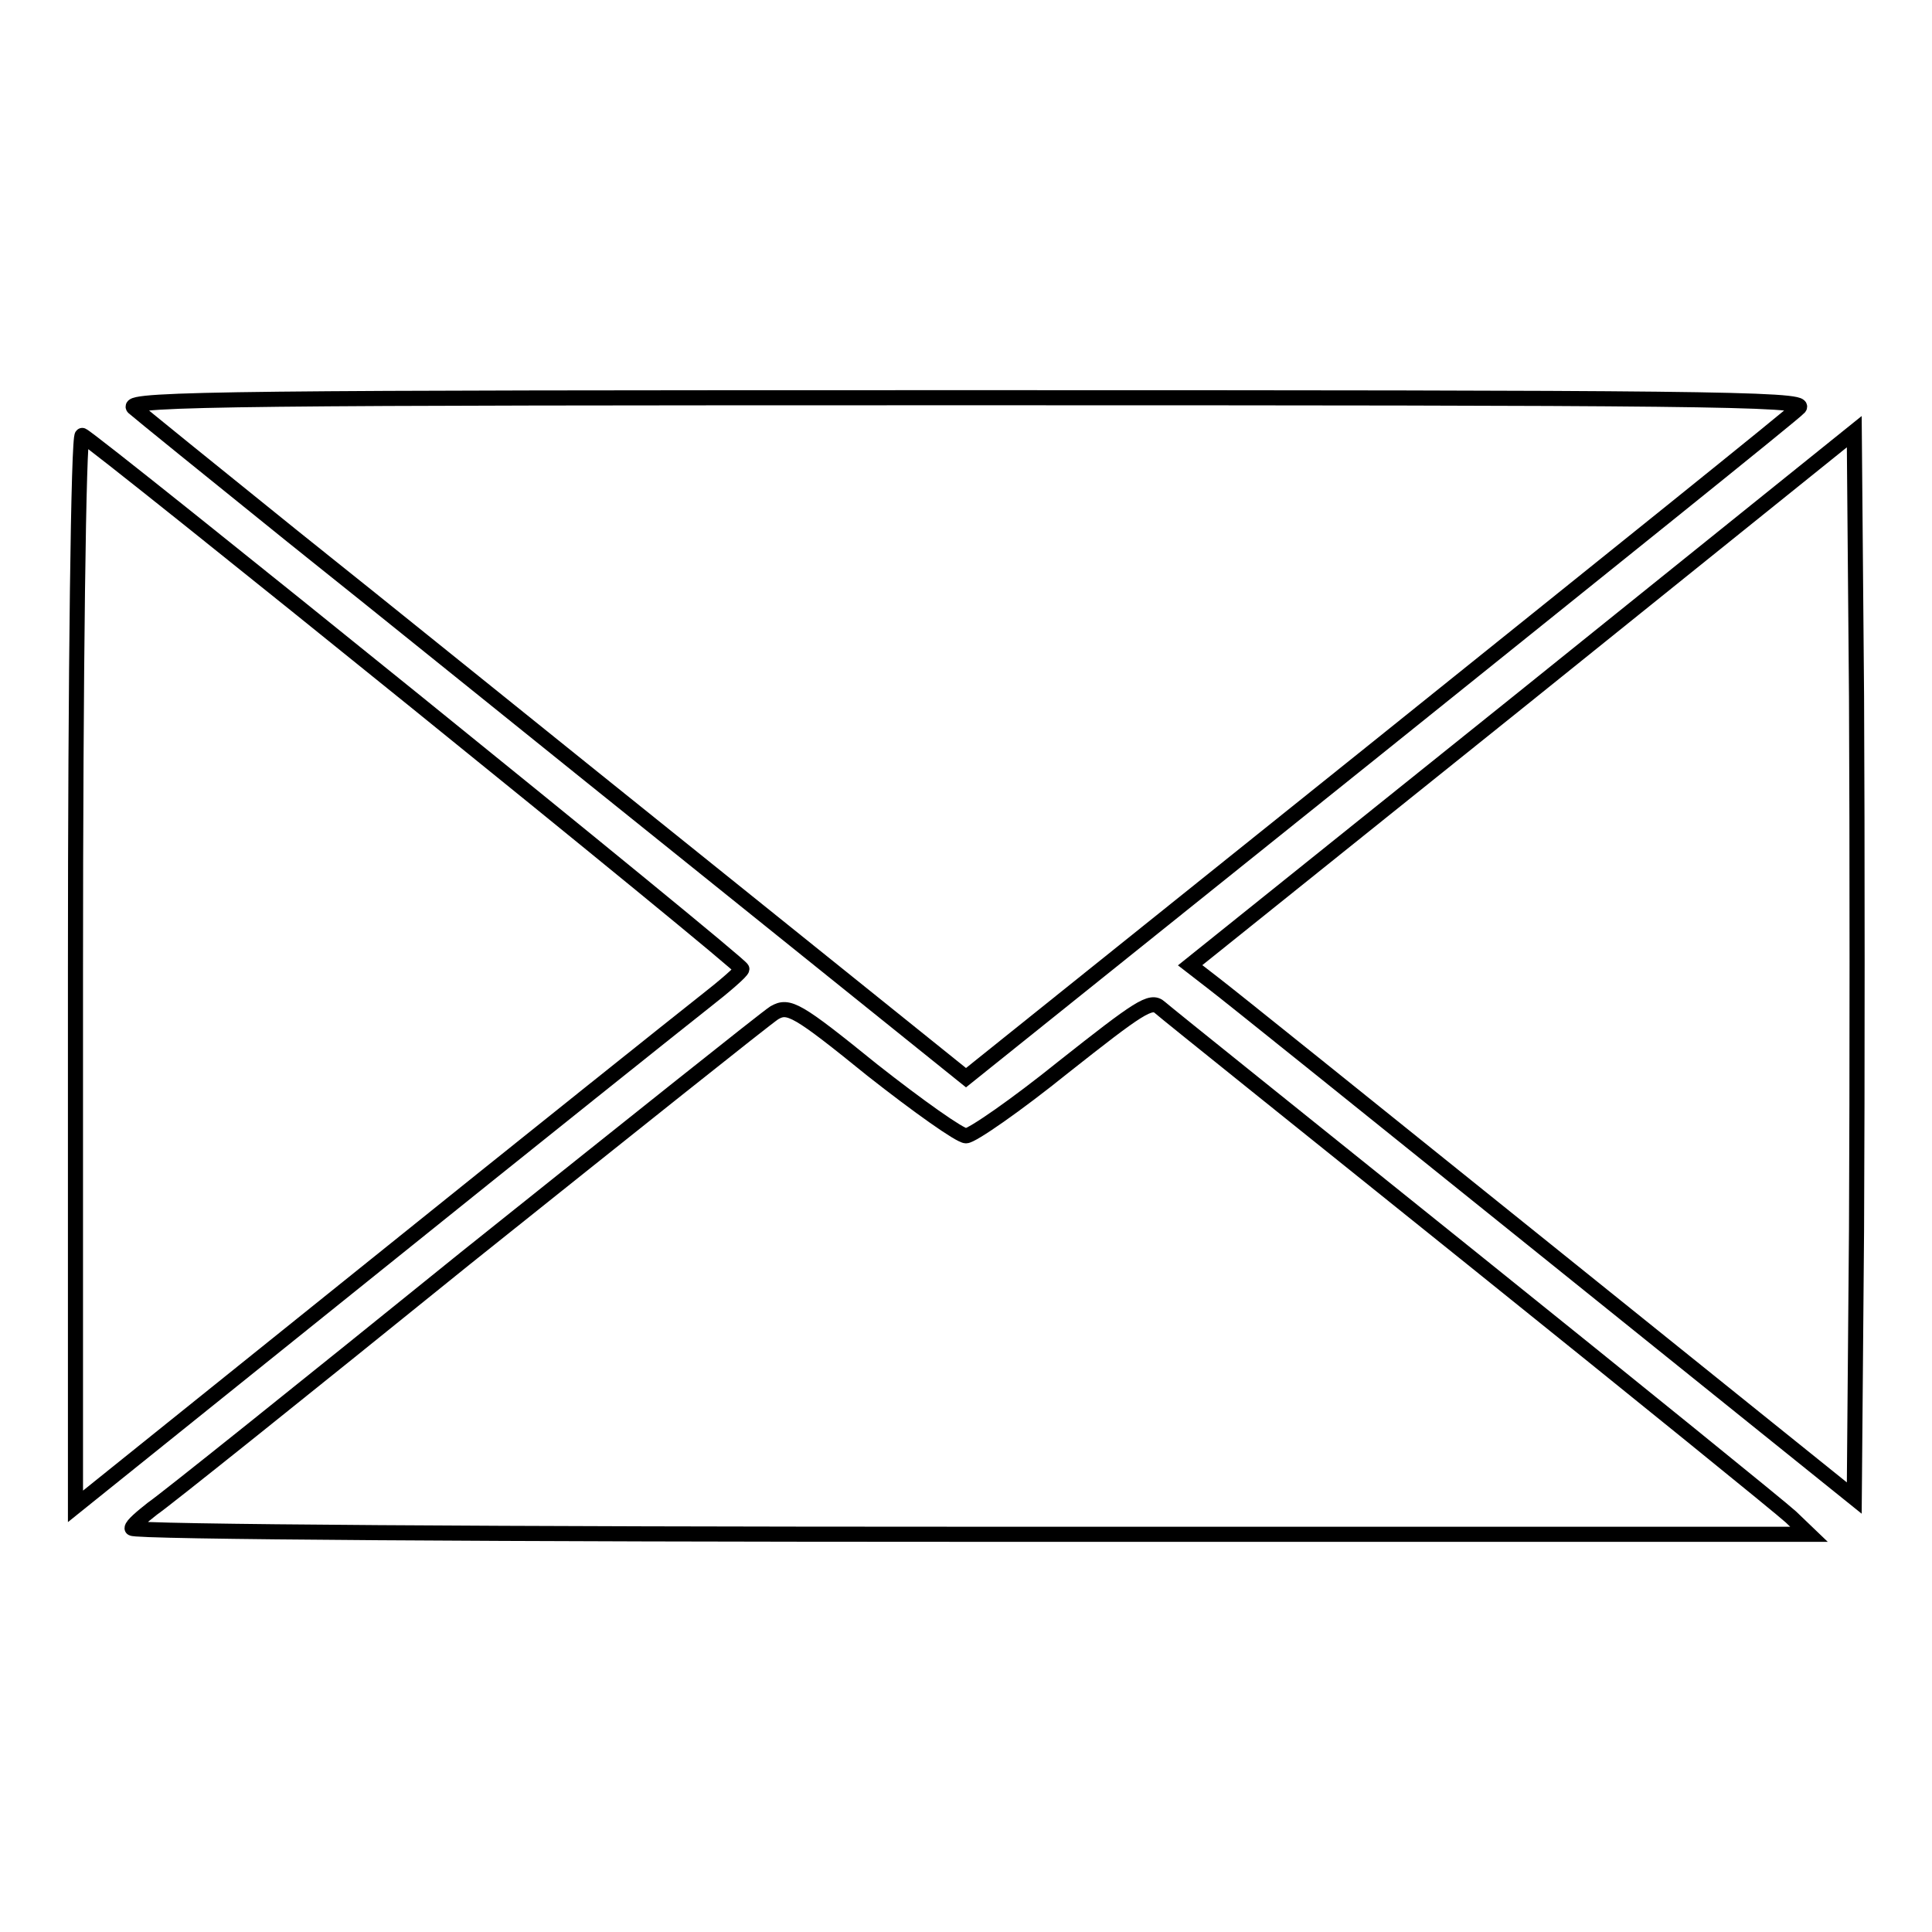
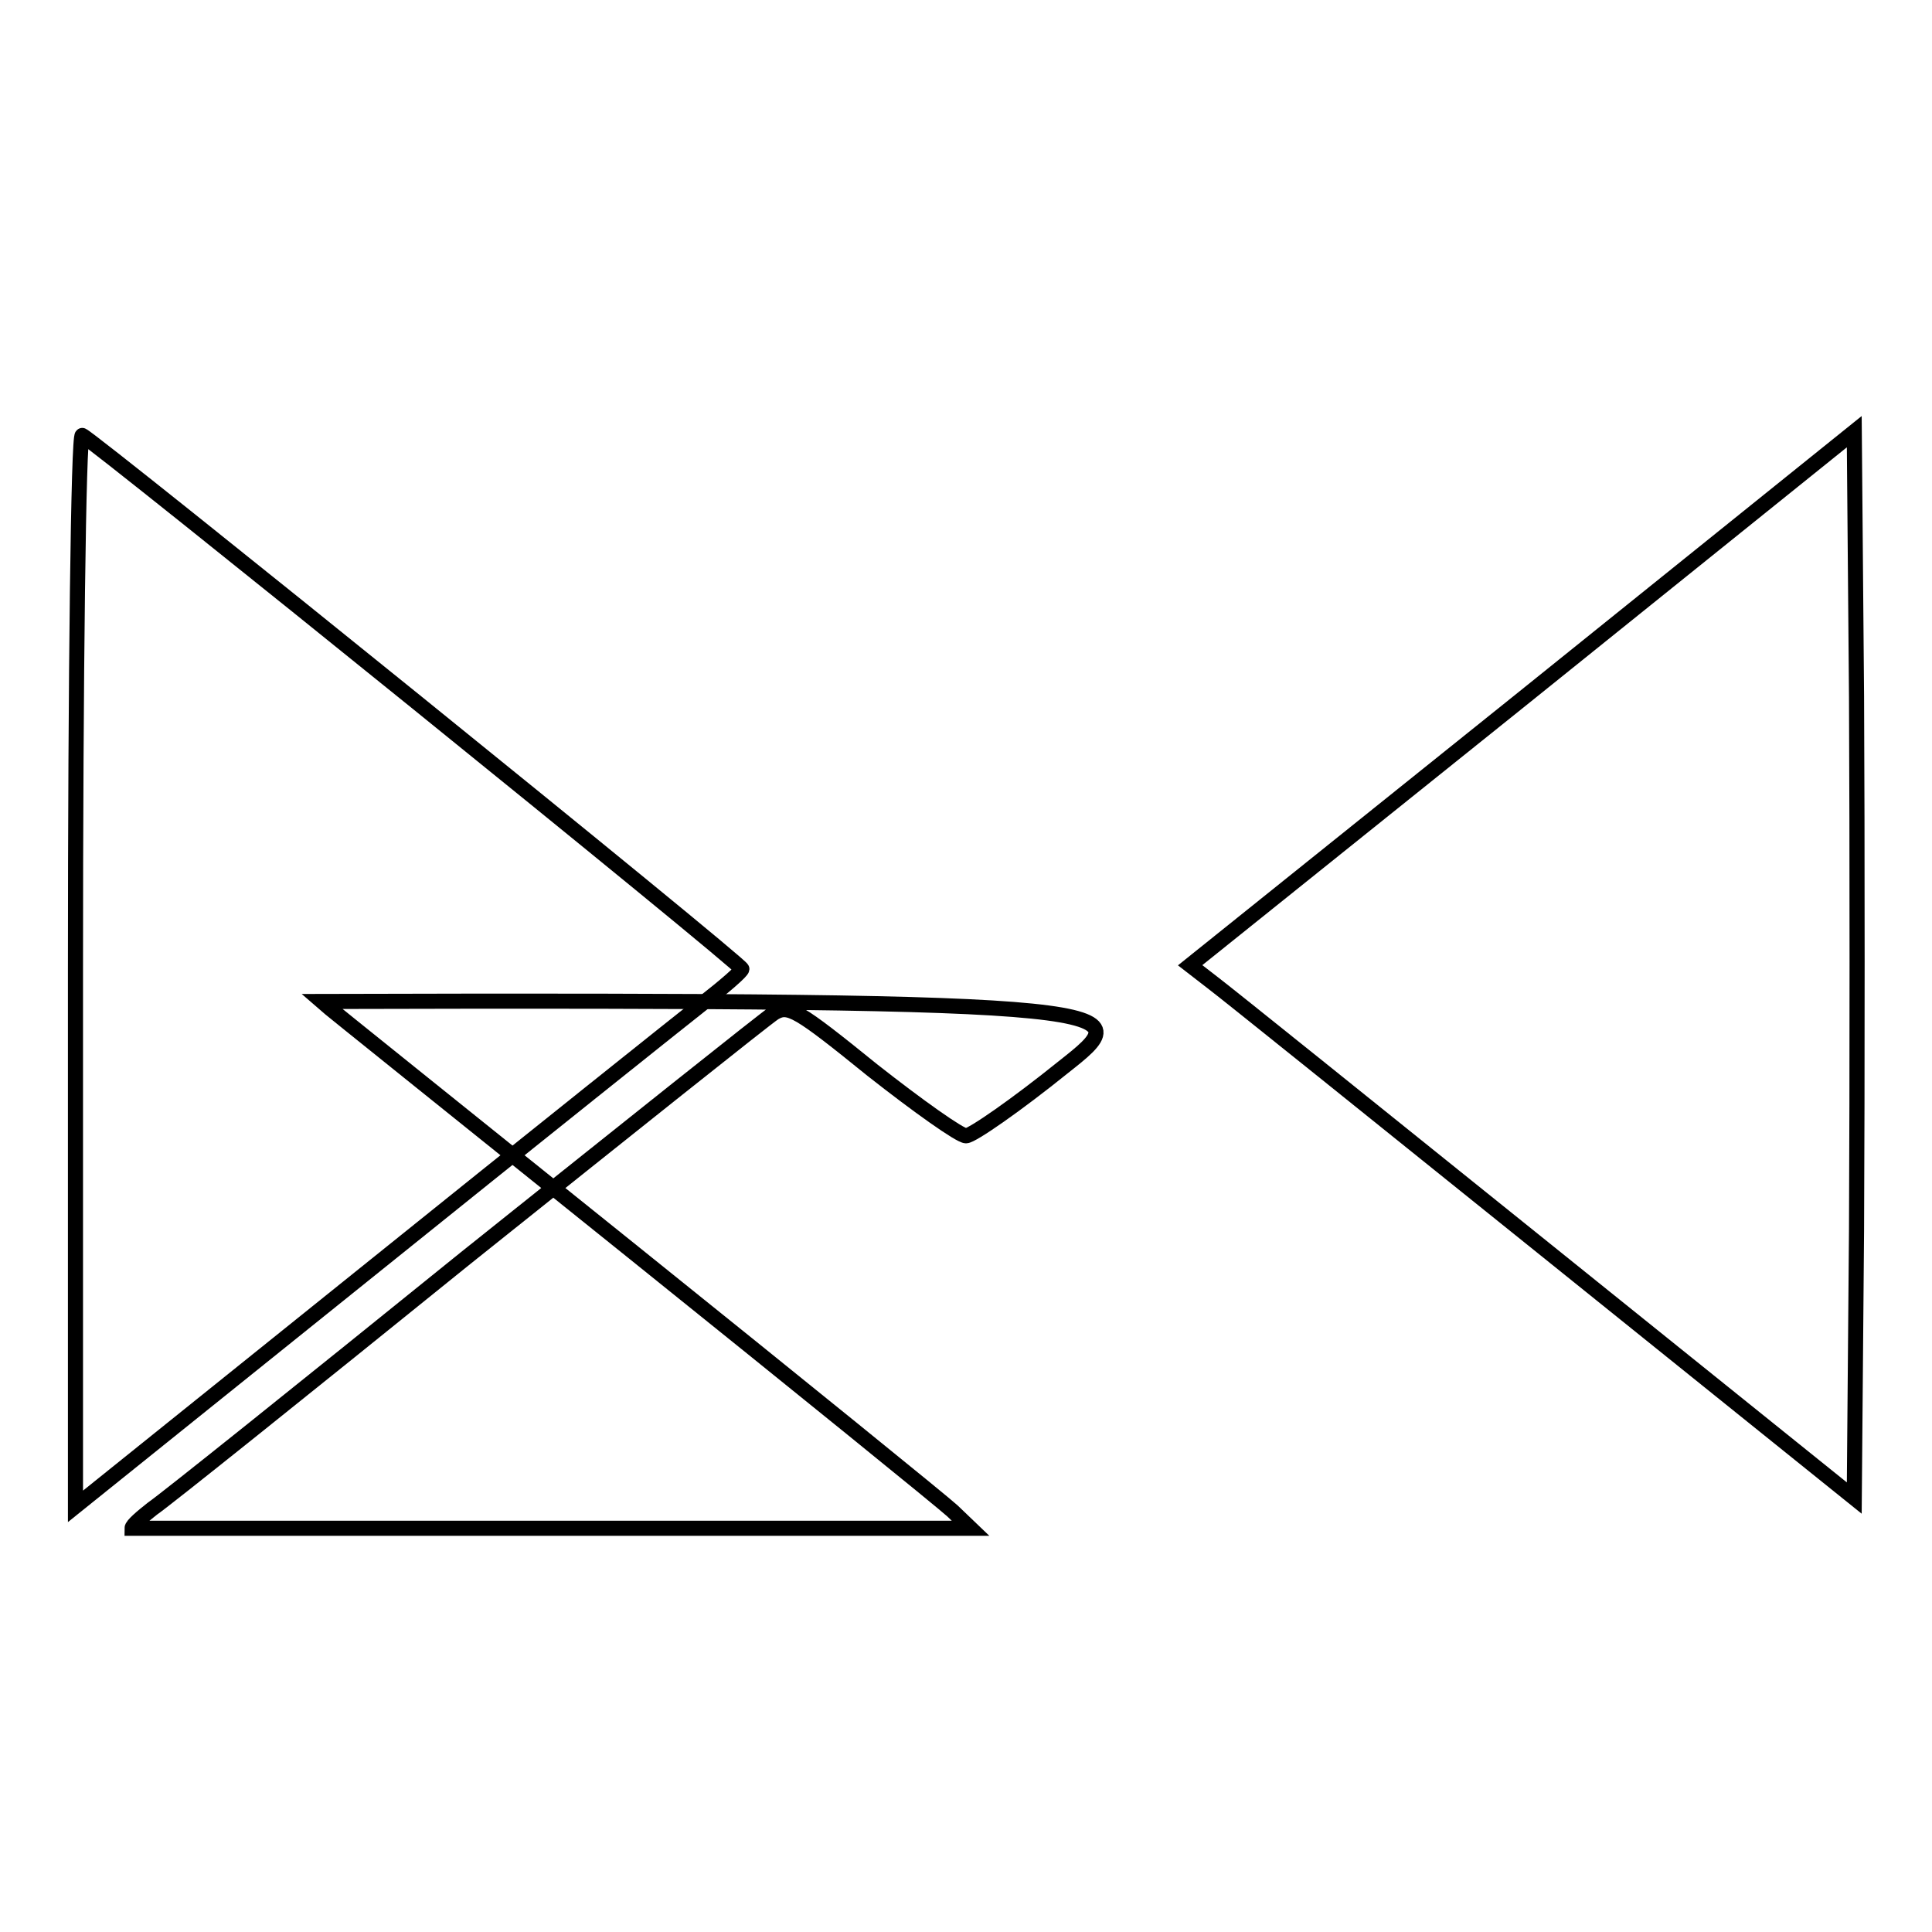
<svg xmlns="http://www.w3.org/2000/svg" version="1.1" x="0px" y="0px" viewBox="0 0 256 256" enable-background="new 0 0 256 256" xml:space="preserve">
  <g>
    <g>
-       <path stroke-width="2" fill-opacity="0" stroke="#000000" d="M17.7,54c0.8,0.7,10.3,8.4,21.1,17.1c10.8,8.6,35.3,28.4,54.5,43.8l34.7,27.9l54.5-43.7  C212.5,75,237.7,54.8,238.4,54c1.2-1.2-14.8-1.3-110.4-1.3C33.5,52.7,16.5,52.8,17.7,54z" />
      <path stroke-width="2" fill-opacity="0" stroke="#000000" d="M10,128.5v71.1l39.2-31.5c21.5-17.3,41.3-33.1,44.1-35.3c2.7-2.1,5-4.1,5-4.4c0.1-0.6-85.9-70.1-87.4-70.7  C10.4,57.5,10,89.3,10,128.5z" />
      <path stroke-width="2" fill-opacity="0" stroke="#000000" d="M201.7,92.6l-44,35.3l3.1,2.4c1.6,1.2,21.5,17.2,44,35.3l40.9,32.9l0.3-35.6c0.1-19.6,0.1-51.4,0-70.6  l-0.3-35.1L201.7,92.6z" />
-       <path stroke-width="2" fill-opacity="0" stroke="#000000" d="M140.9,141.4c-6.2,5-12.1,9.1-12.9,9.1c-0.8,0-6.3-3.9-12.4-8.7c-10-8.1-11.1-8.7-13-7.6  c-1.1,0.7-19.5,15.4-40.9,32.5c-21.4,17.3-40,32.2-41.5,33.2c-1.4,1.1-2.7,2.2-2.7,2.6c0,0.5,50,0.8,111.1,0.8h111.1l-2.4-2.3  c-1.3-1.2-20.3-16.6-42.2-34.2c-21.9-17.6-40.5-32.5-41.4-33.3C152.5,132.4,150.9,133.5,140.9,141.4z" />
+       <path stroke-width="2" fill-opacity="0" stroke="#000000" d="M140.9,141.4c-6.2,5-12.1,9.1-12.9,9.1c-0.8,0-6.3-3.9-12.4-8.7c-10-8.1-11.1-8.7-13-7.6  c-1.1,0.7-19.5,15.4-40.9,32.5c-21.4,17.3-40,32.2-41.5,33.2c-1.4,1.1-2.7,2.2-2.7,2.6h111.1l-2.4-2.3  c-1.3-1.2-20.3-16.6-42.2-34.2c-21.9-17.6-40.5-32.5-41.4-33.3C152.5,132.4,150.9,133.5,140.9,141.4z" />
    </g>
  </g>
</svg>